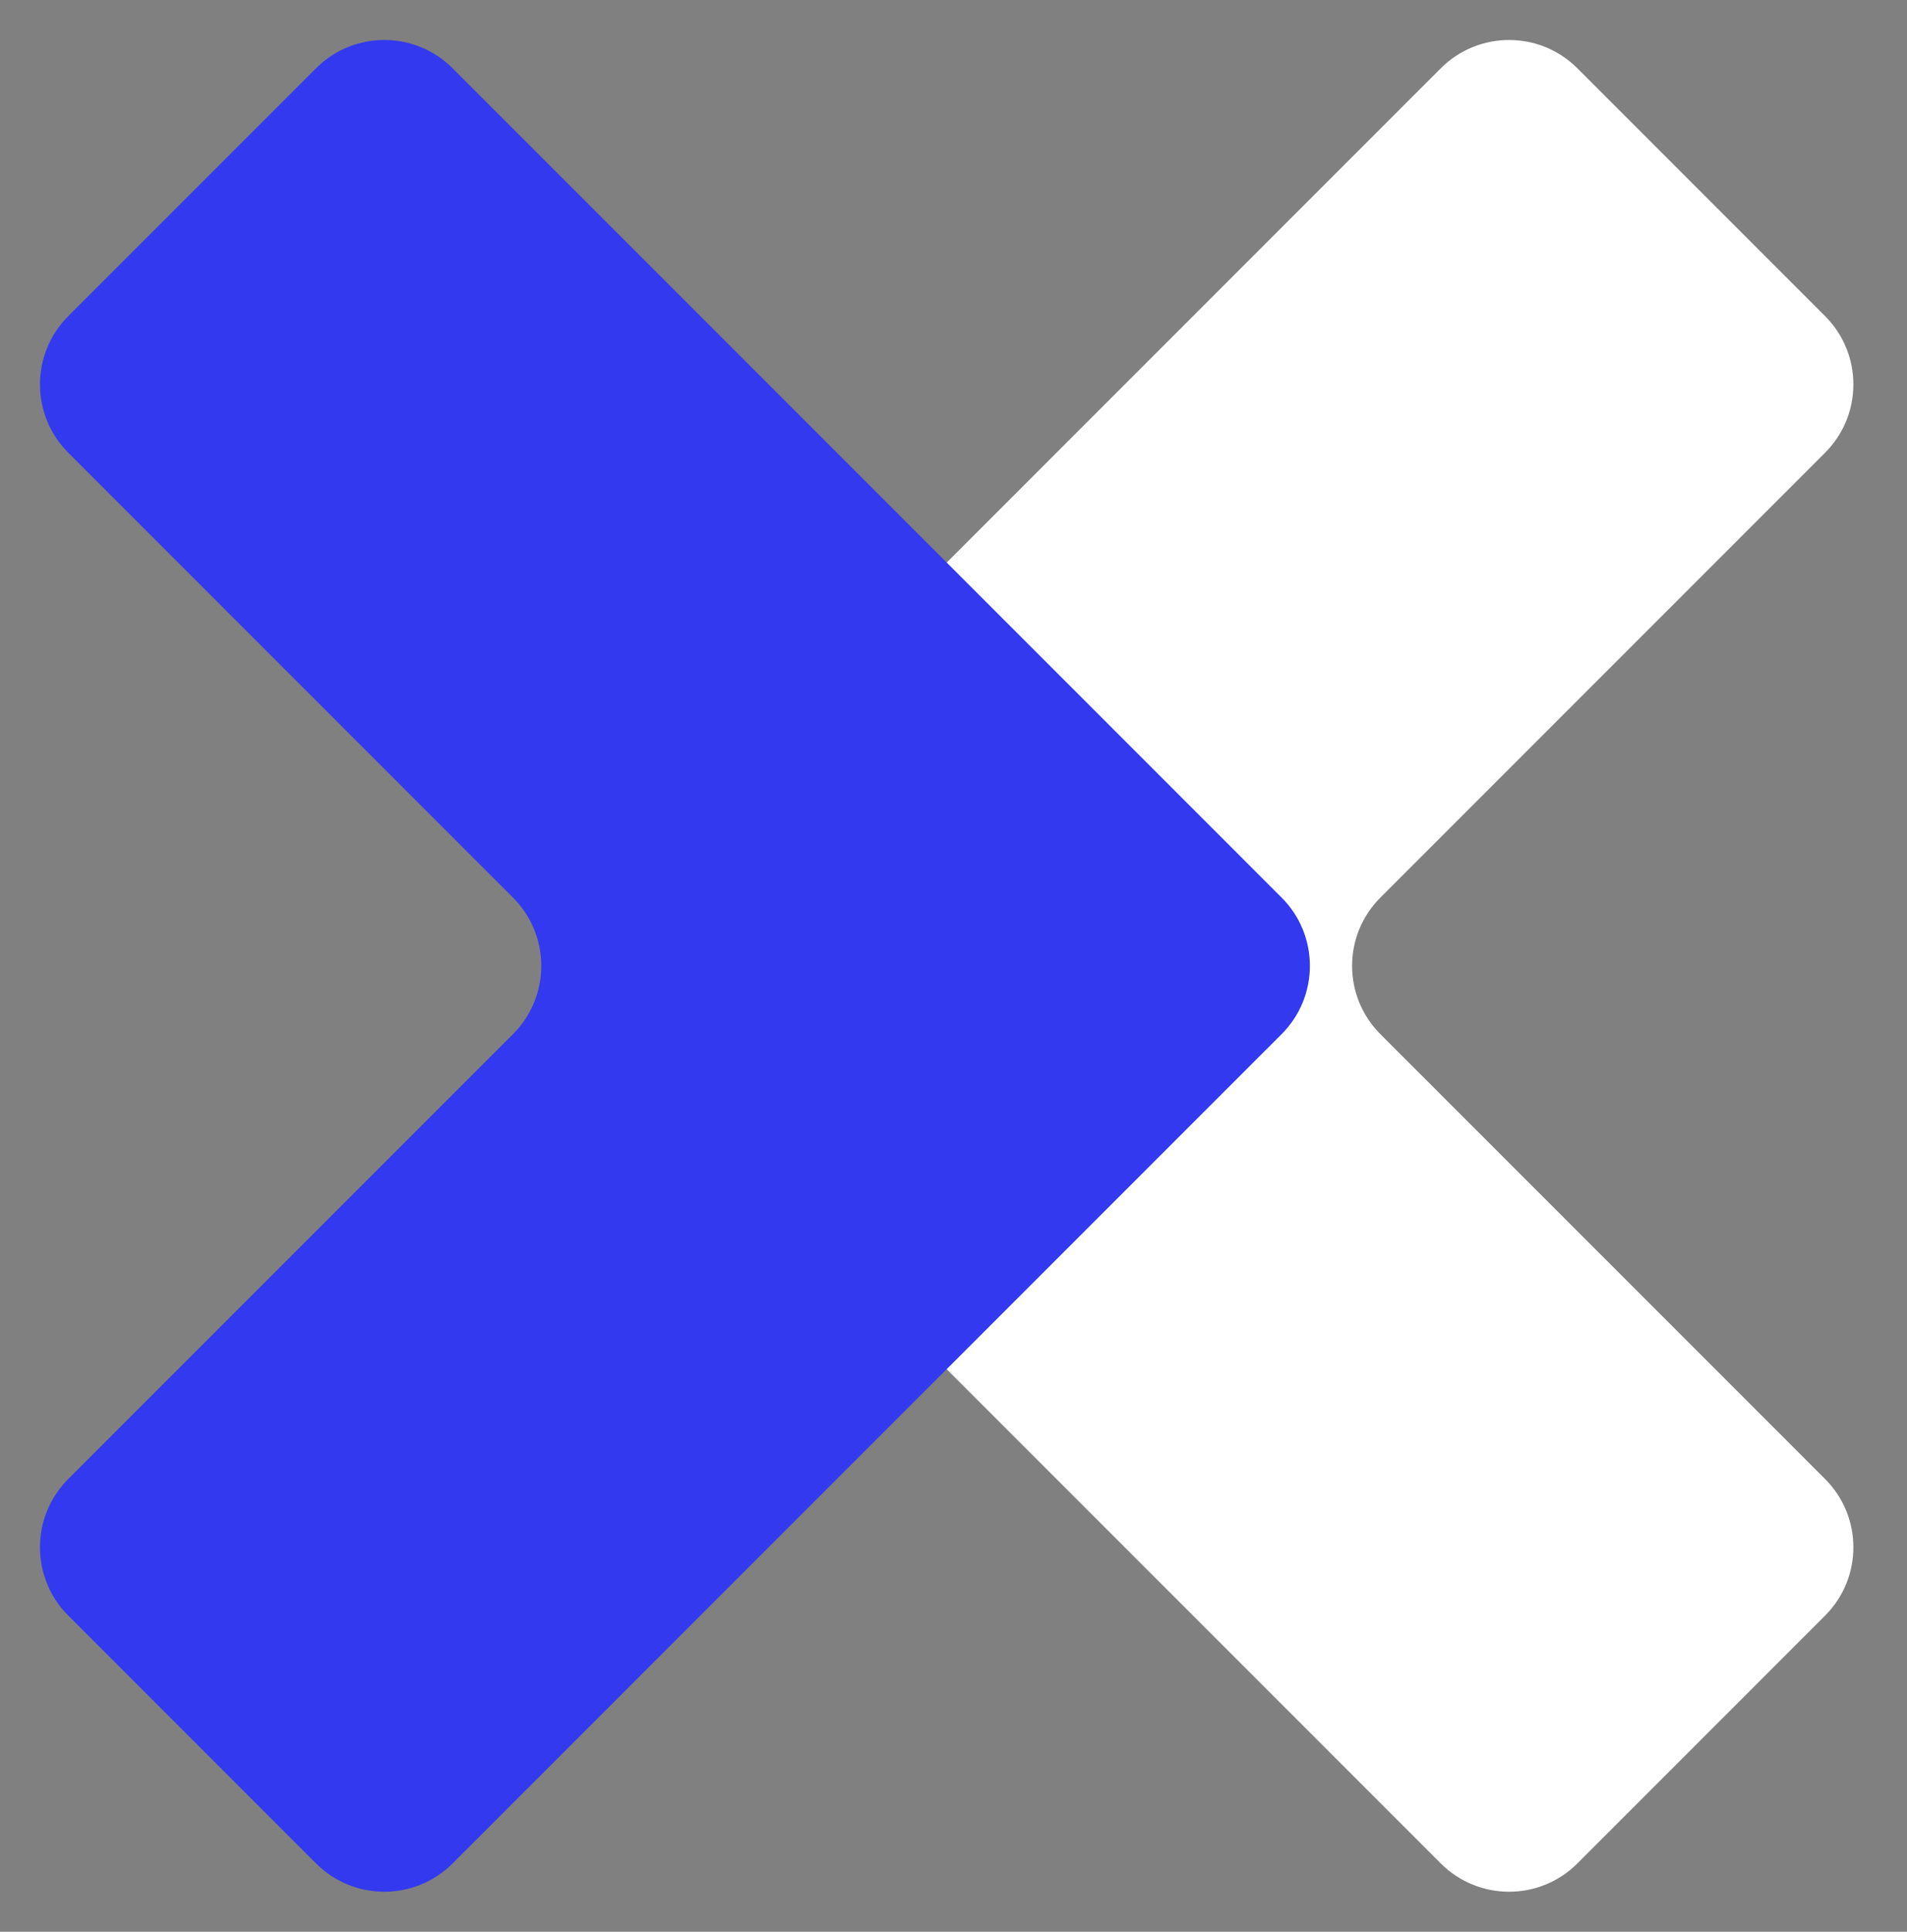
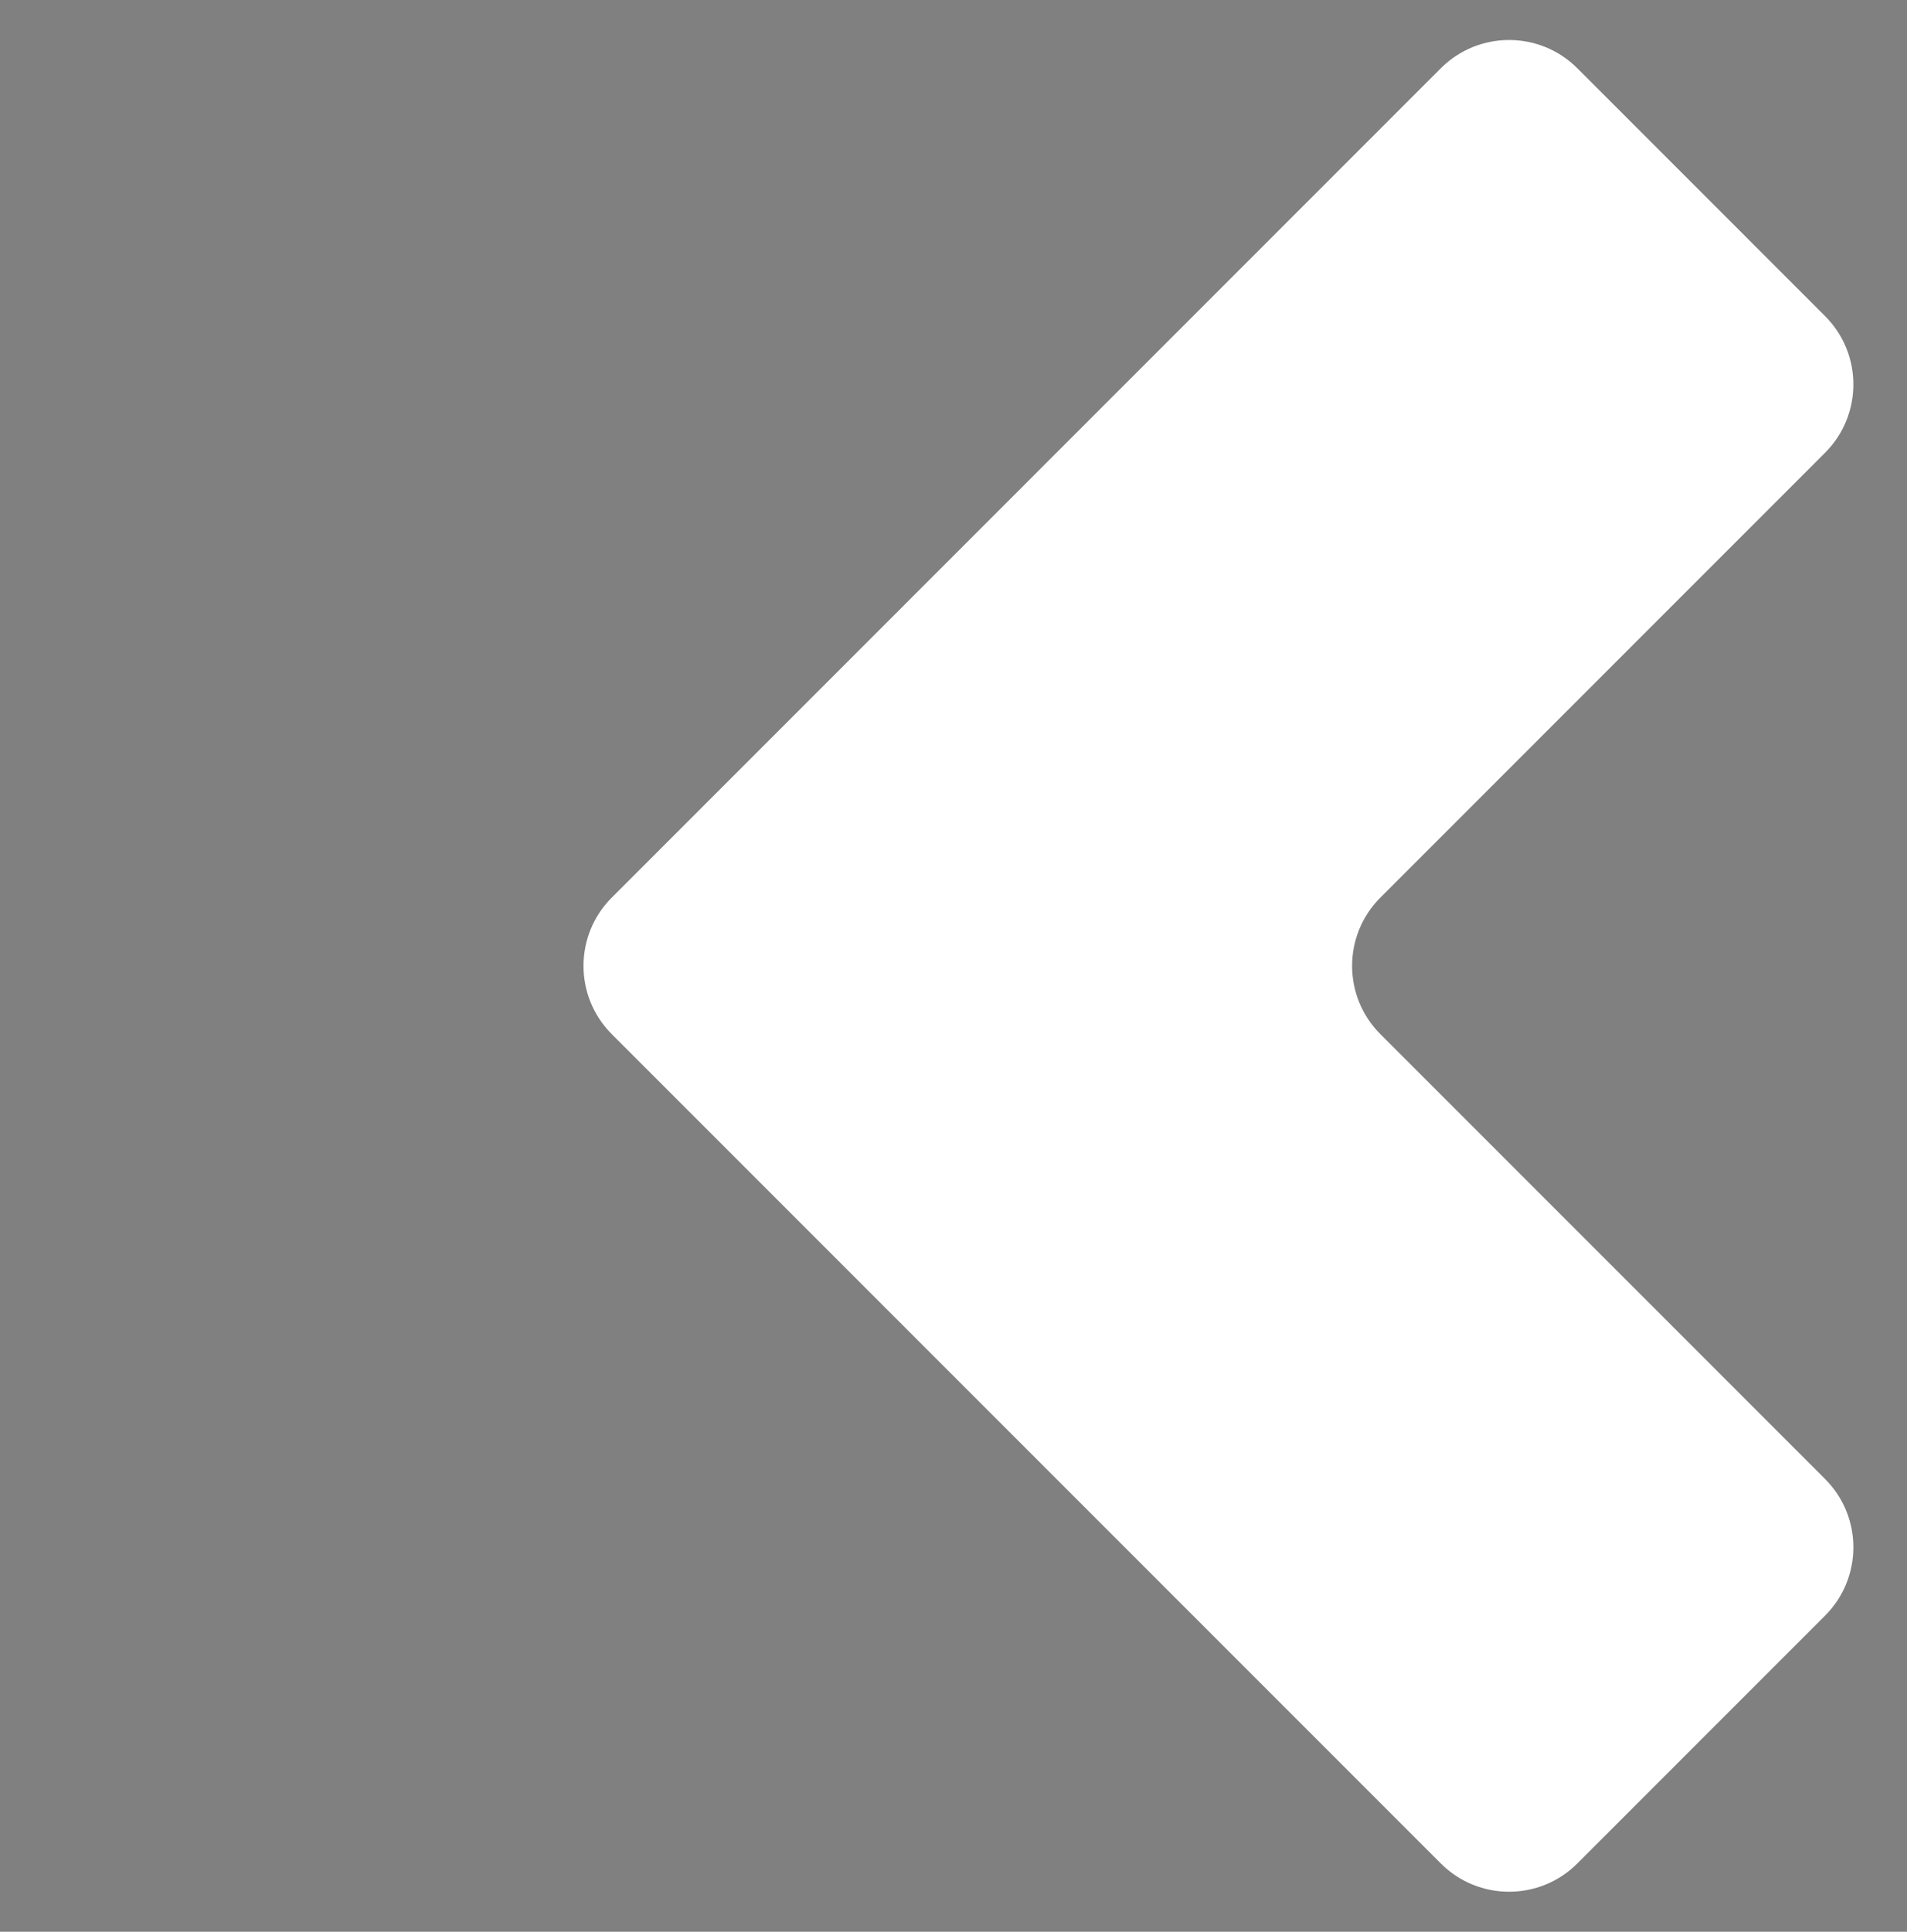
<svg xmlns="http://www.w3.org/2000/svg" width="79" height="80" viewBox="0 0 79 80" fill="none">
  <rect x="0" y="0" width="79" height="80" fill="#808080" stroke="none" />
  <g id="Group 52">
    <path id="Vector 8 (Stroke)" fill-rule="evenodd" clip-rule="evenodd" d="M25.344 37.172C23.782 38.734 23.782 41.266 25.344 42.828L59.687 77.172C61.249 78.734 63.782 78.734 65.344 77.172L75.607 66.908C77.169 65.346 77.169 62.813 75.607 61.251L57.184 42.828C55.622 41.266 55.622 38.734 57.184 37.172L75.607 18.749C77.169 17.186 77.169 14.654 75.607 13.092L65.344 2.828C63.782 1.266 61.249 1.266 59.687 2.828L25.344 37.172Z" fill="white" />
-     <path id="Vector 8 (Stroke)_2" fill-rule="evenodd" clip-rule="evenodd" d="M53.092 37.172C54.654 38.734 54.654 41.266 53.092 42.828L18.749 77.172C17.186 78.734 14.654 78.734 13.092 77.172L2.828 66.908C1.266 65.346 1.266 62.813 2.828 61.251L21.251 42.828C22.814 41.266 22.814 38.734 21.251 37.172L2.828 18.749C1.266 17.186 1.266 14.654 2.828 13.092L13.092 2.828C14.654 1.266 17.186 1.266 18.749 2.828L53.092 37.172Z" fill="#3239EE" />
  </g>
</svg>